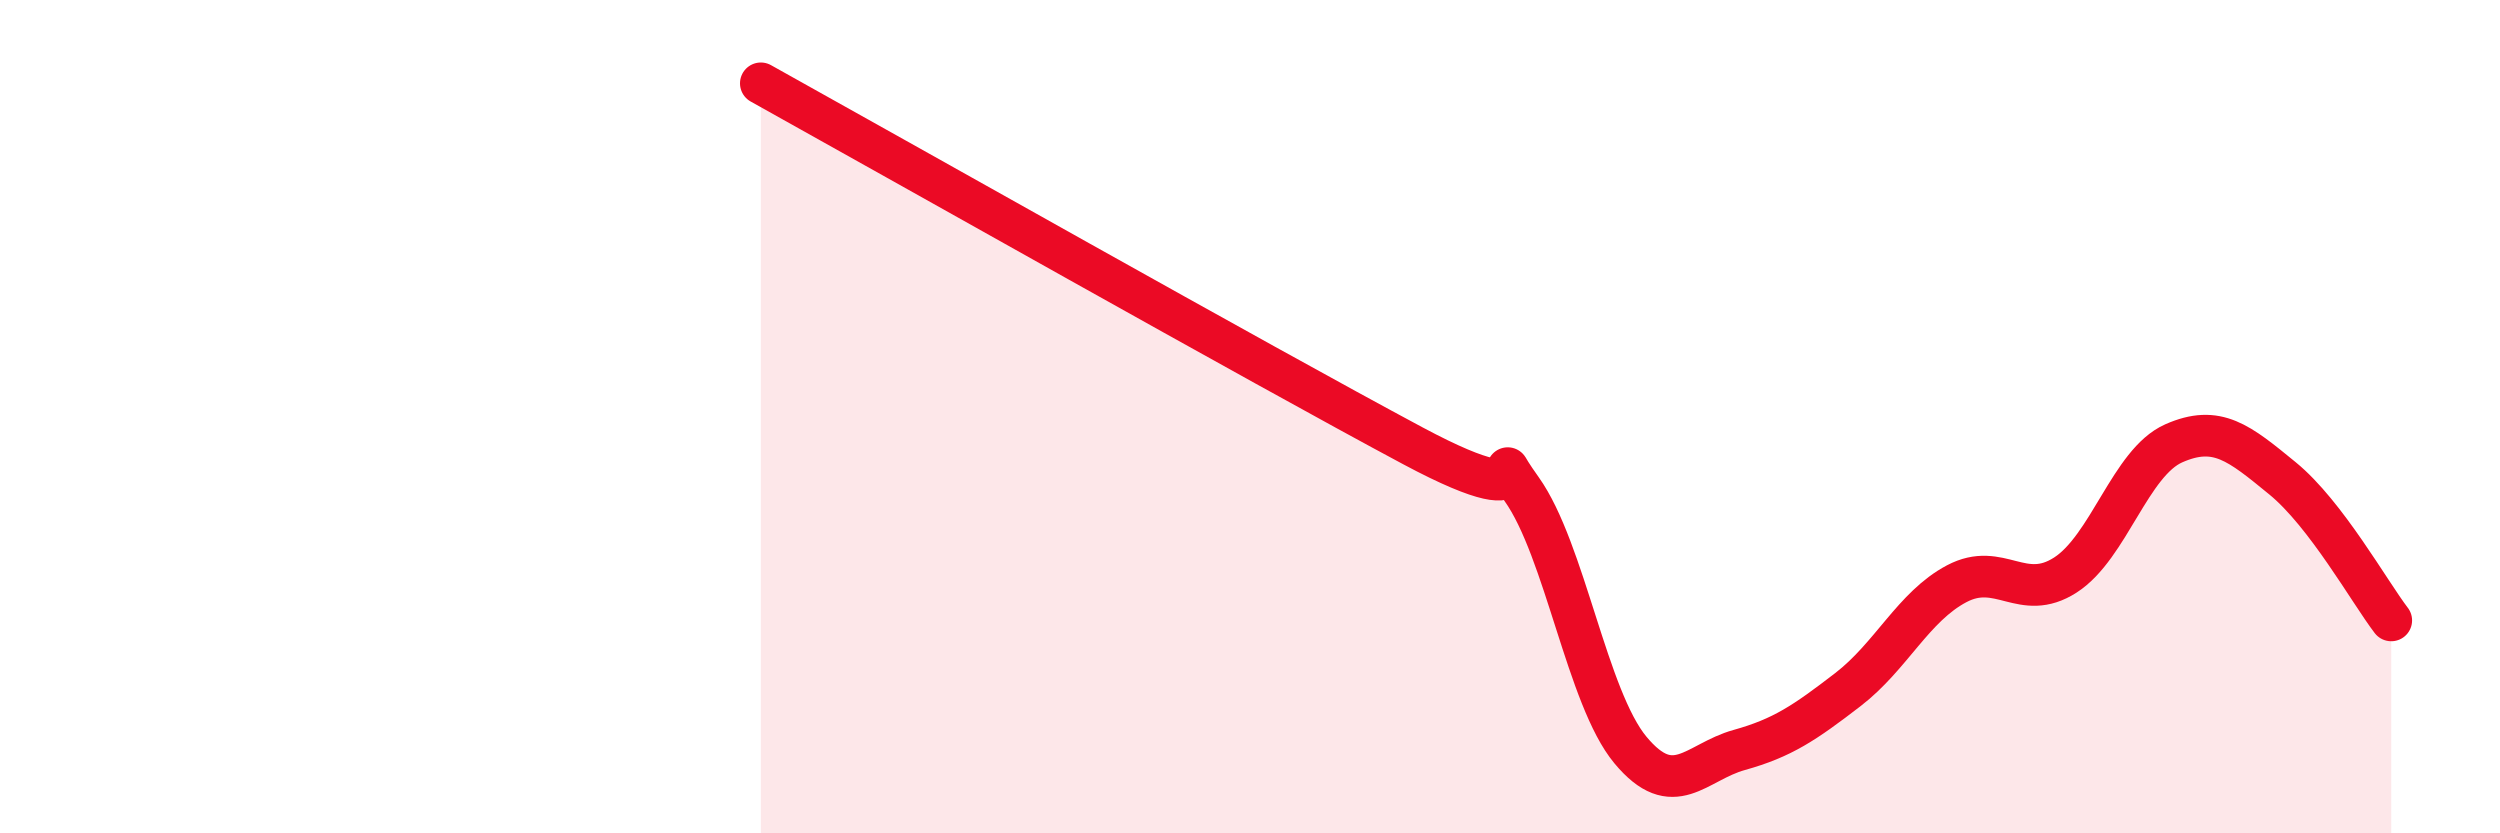
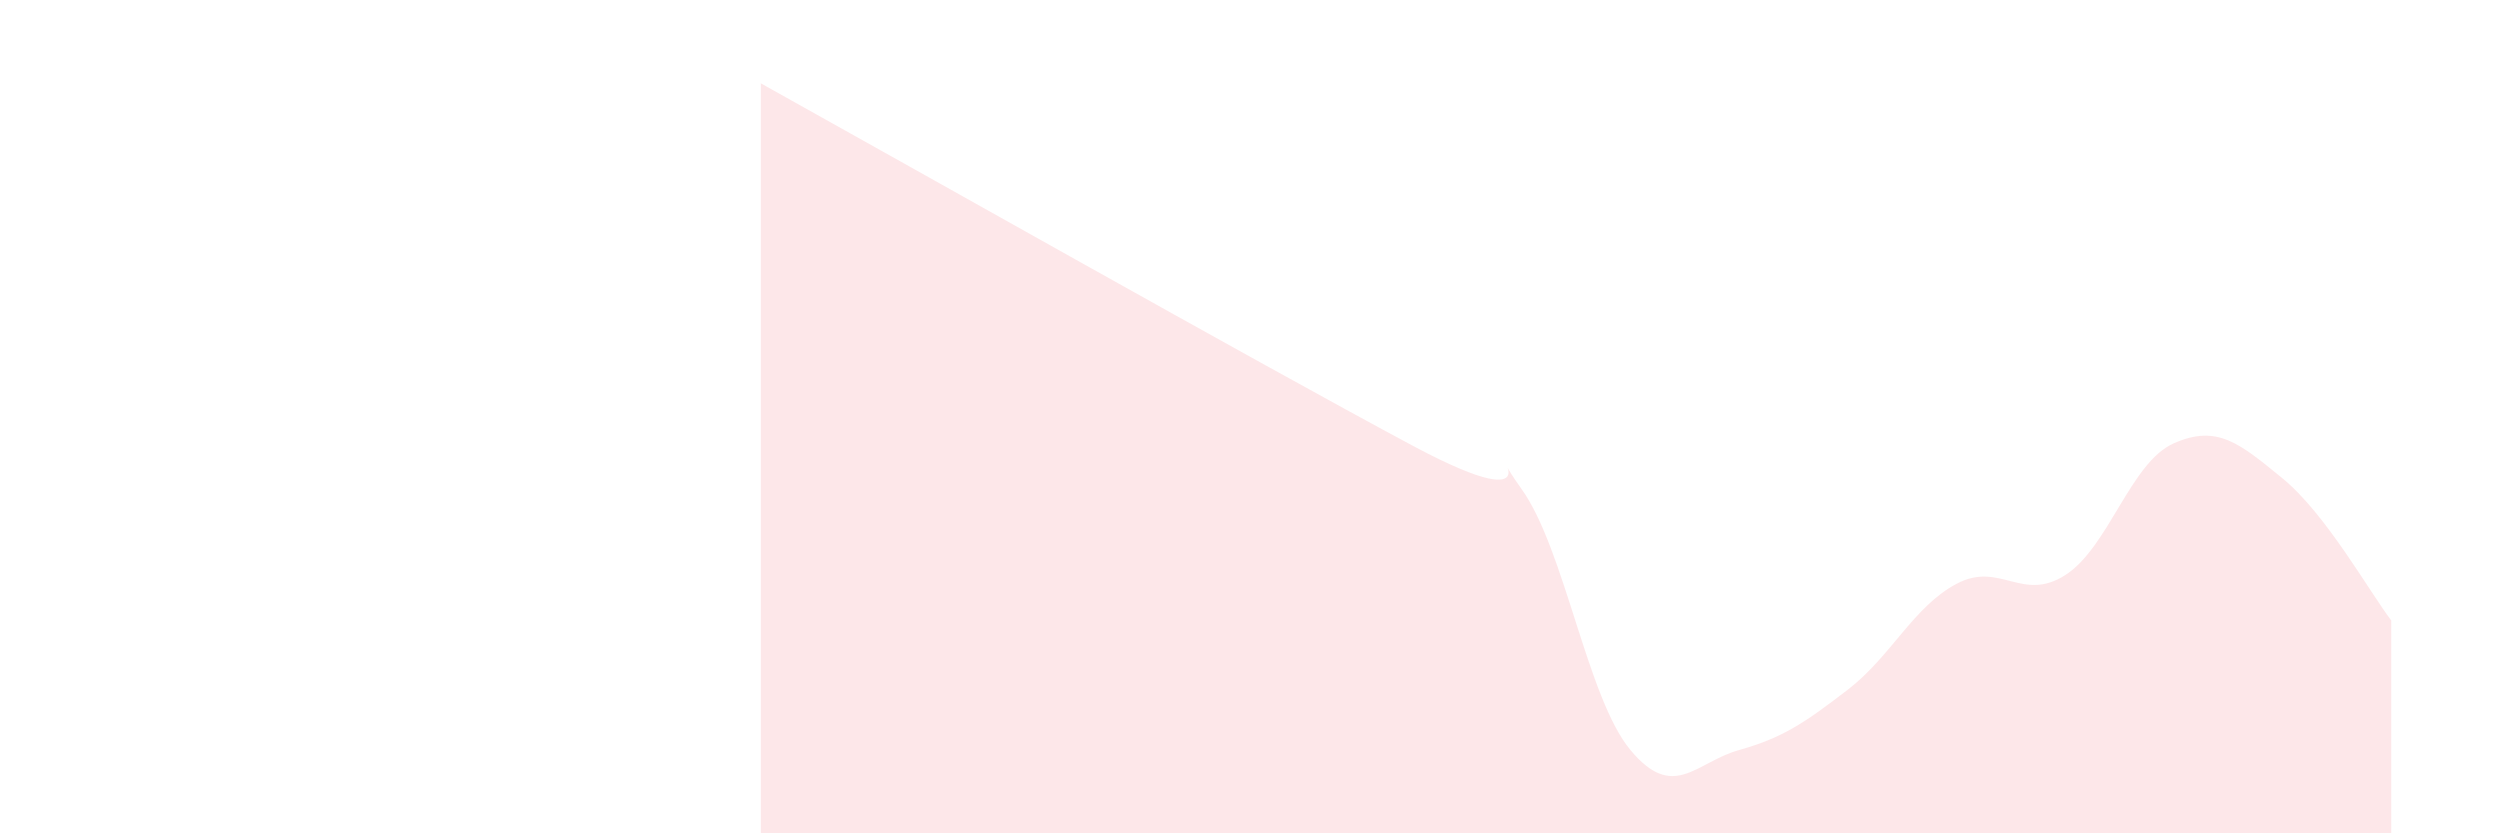
<svg xmlns="http://www.w3.org/2000/svg" width="60" height="20" viewBox="0 0 60 20">
  <path d="M 18.26,2 C 21.39,3.74 30.26,8.75 33.91,10.7 C 37.56,12.65 35.48,10.28 36.52,11.74 C 37.56,13.2 38.09,16.75 39.13,18 C 40.17,19.25 40.7,18.29 41.74,18 C 42.78,17.71 43.31,17.35 44.35,16.55 C 45.39,15.75 45.92,14.56 46.96,14.01 C 48,13.46 48.53,14.47 49.57,13.8 C 50.61,13.13 51.13,11.1 52.17,10.64 C 53.21,10.18 53.74,10.63 54.78,11.48 C 55.82,12.33 56.87,14.21 57.39,14.89L57.39 20L18.26 20Z" fill="#EB0A25" opacity="0.1" stroke-linecap="round" stroke-linejoin="round" />
-   <path d="M 18.26,2 C 21.39,3.74 30.26,8.75 33.91,10.7 C 37.56,12.65 35.48,10.28 36.52,11.74 C 37.56,13.2 38.09,16.75 39.13,18 C 40.17,19.25 40.7,18.29 41.74,18 C 42.78,17.71 43.31,17.35 44.35,16.55 C 45.39,15.75 45.92,14.56 46.96,14.01 C 48,13.46 48.53,14.47 49.57,13.8 C 50.61,13.13 51.13,11.1 52.17,10.64 C 53.21,10.18 53.74,10.63 54.78,11.48 C 55.82,12.33 56.87,14.21 57.39,14.89" stroke="#EB0A25" stroke-width="1" fill="none" stroke-linecap="round" stroke-linejoin="round" />
</svg>